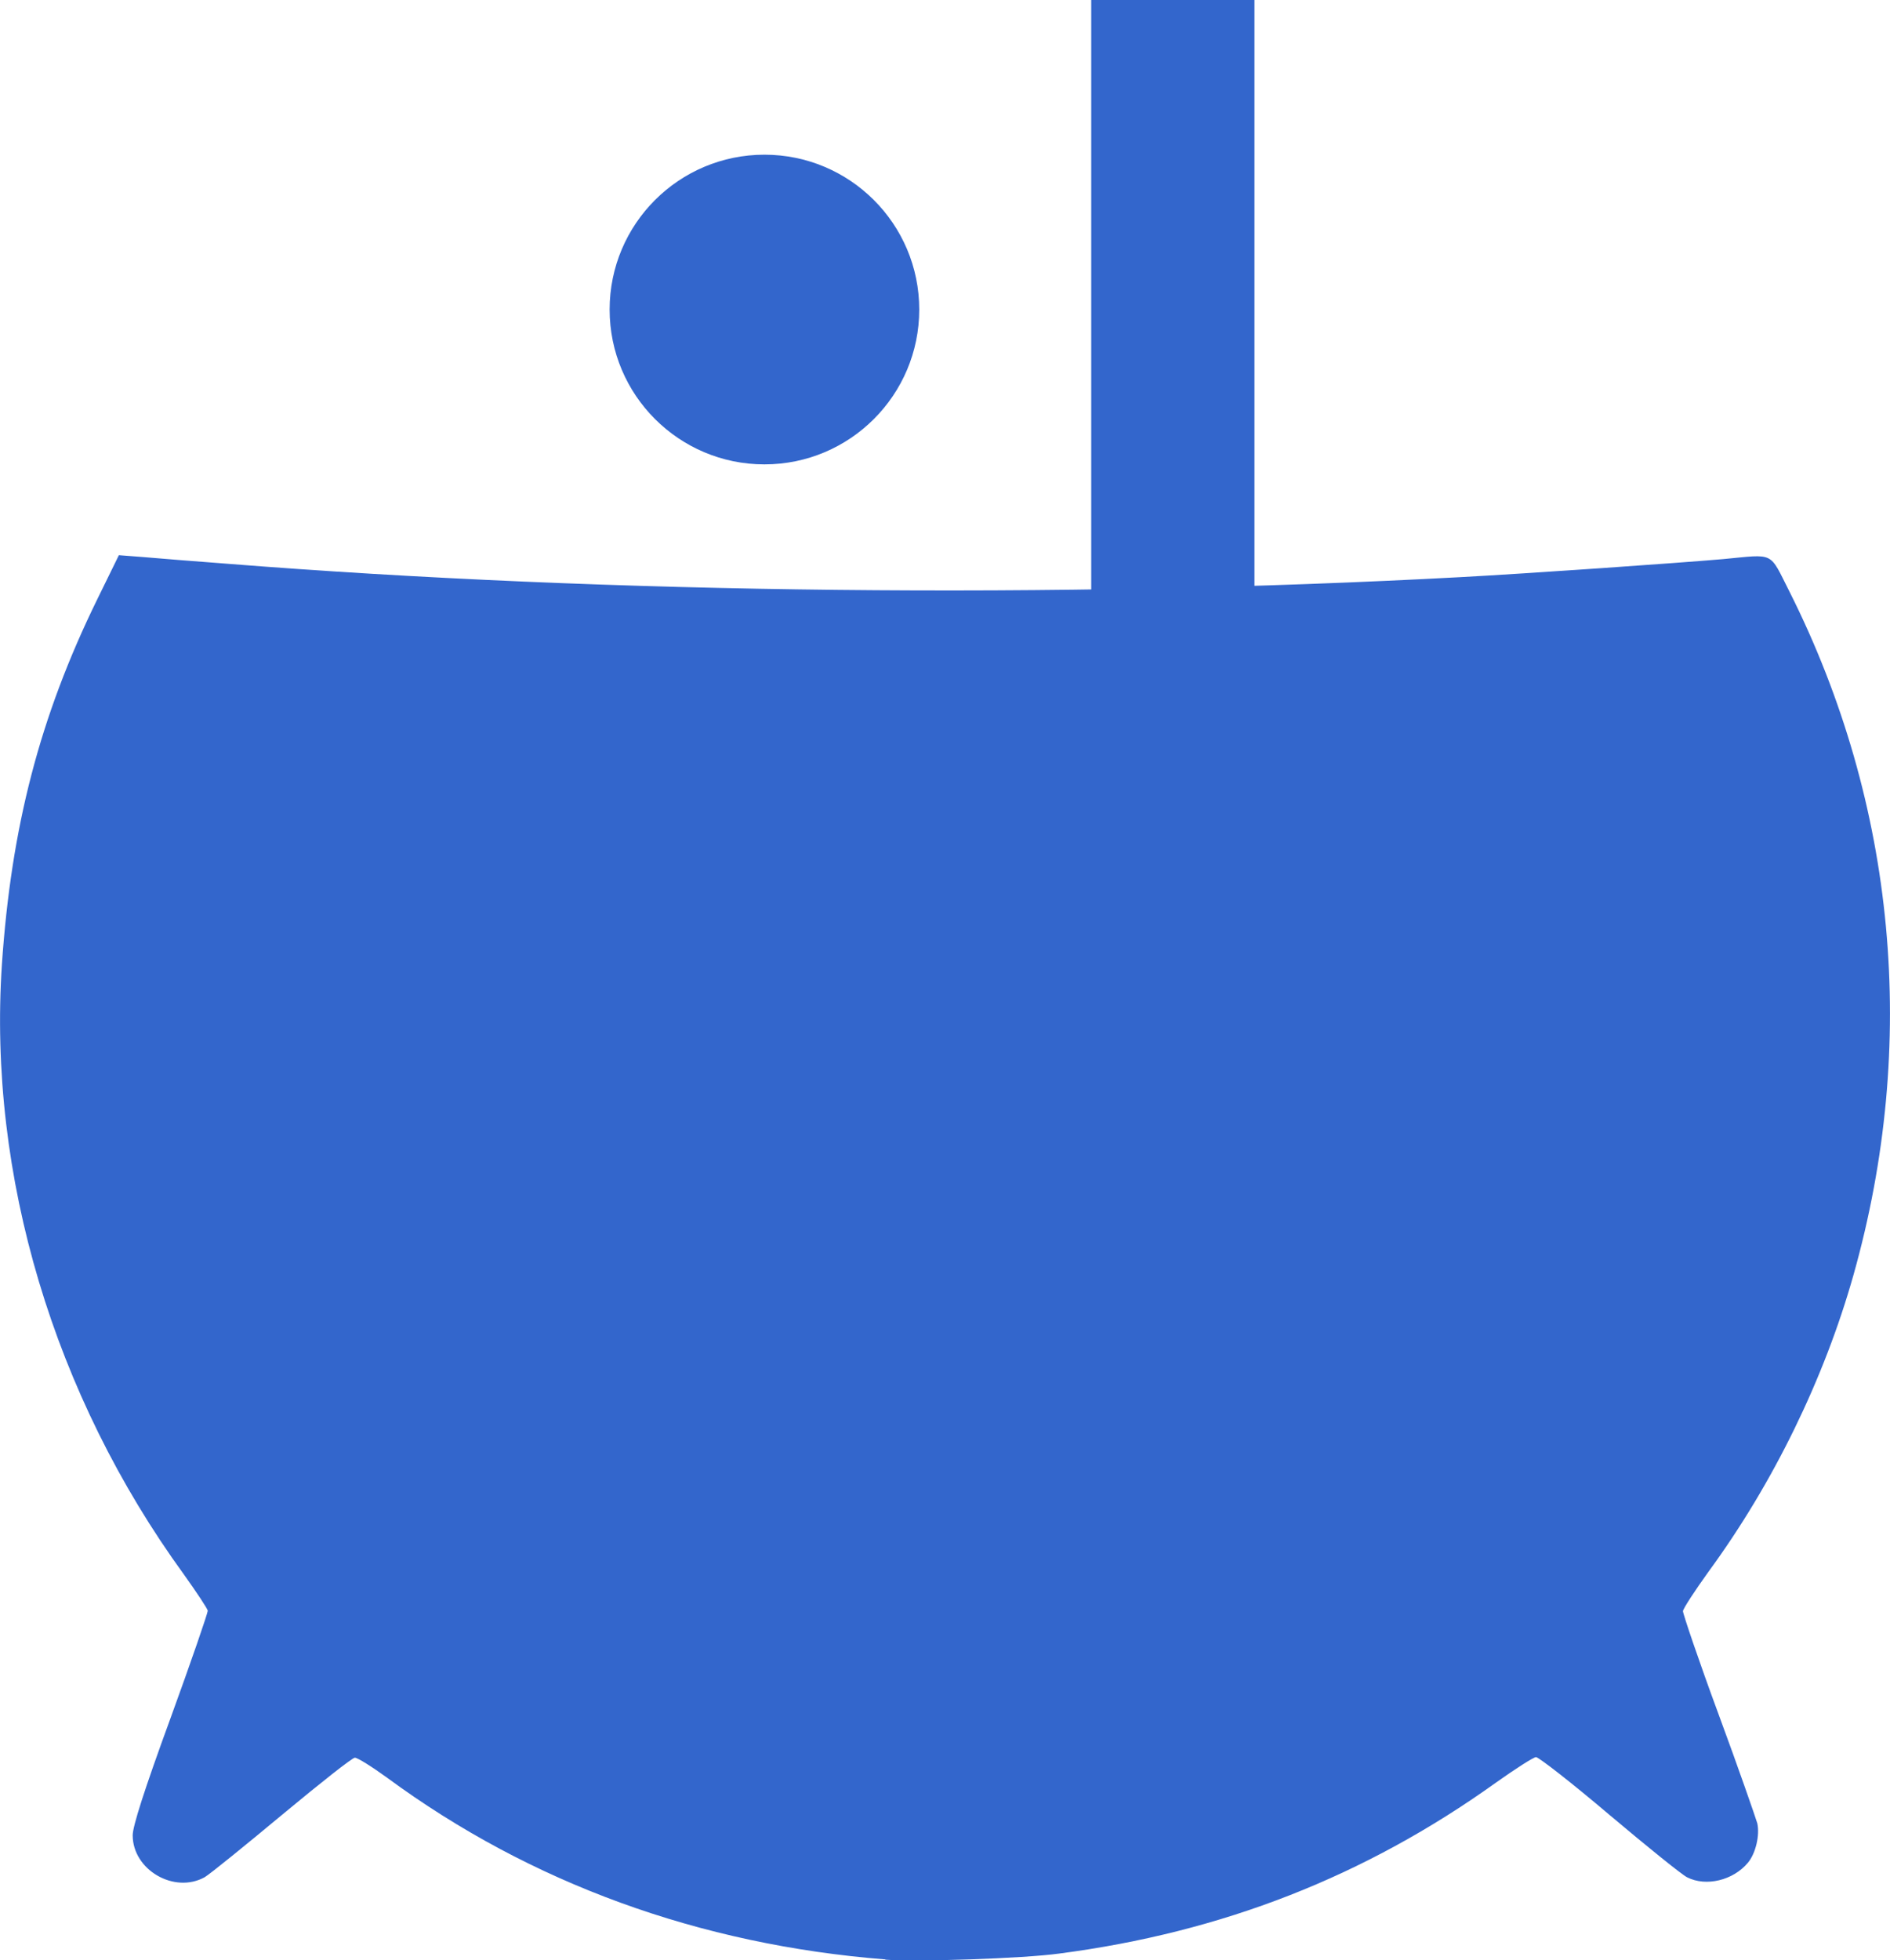
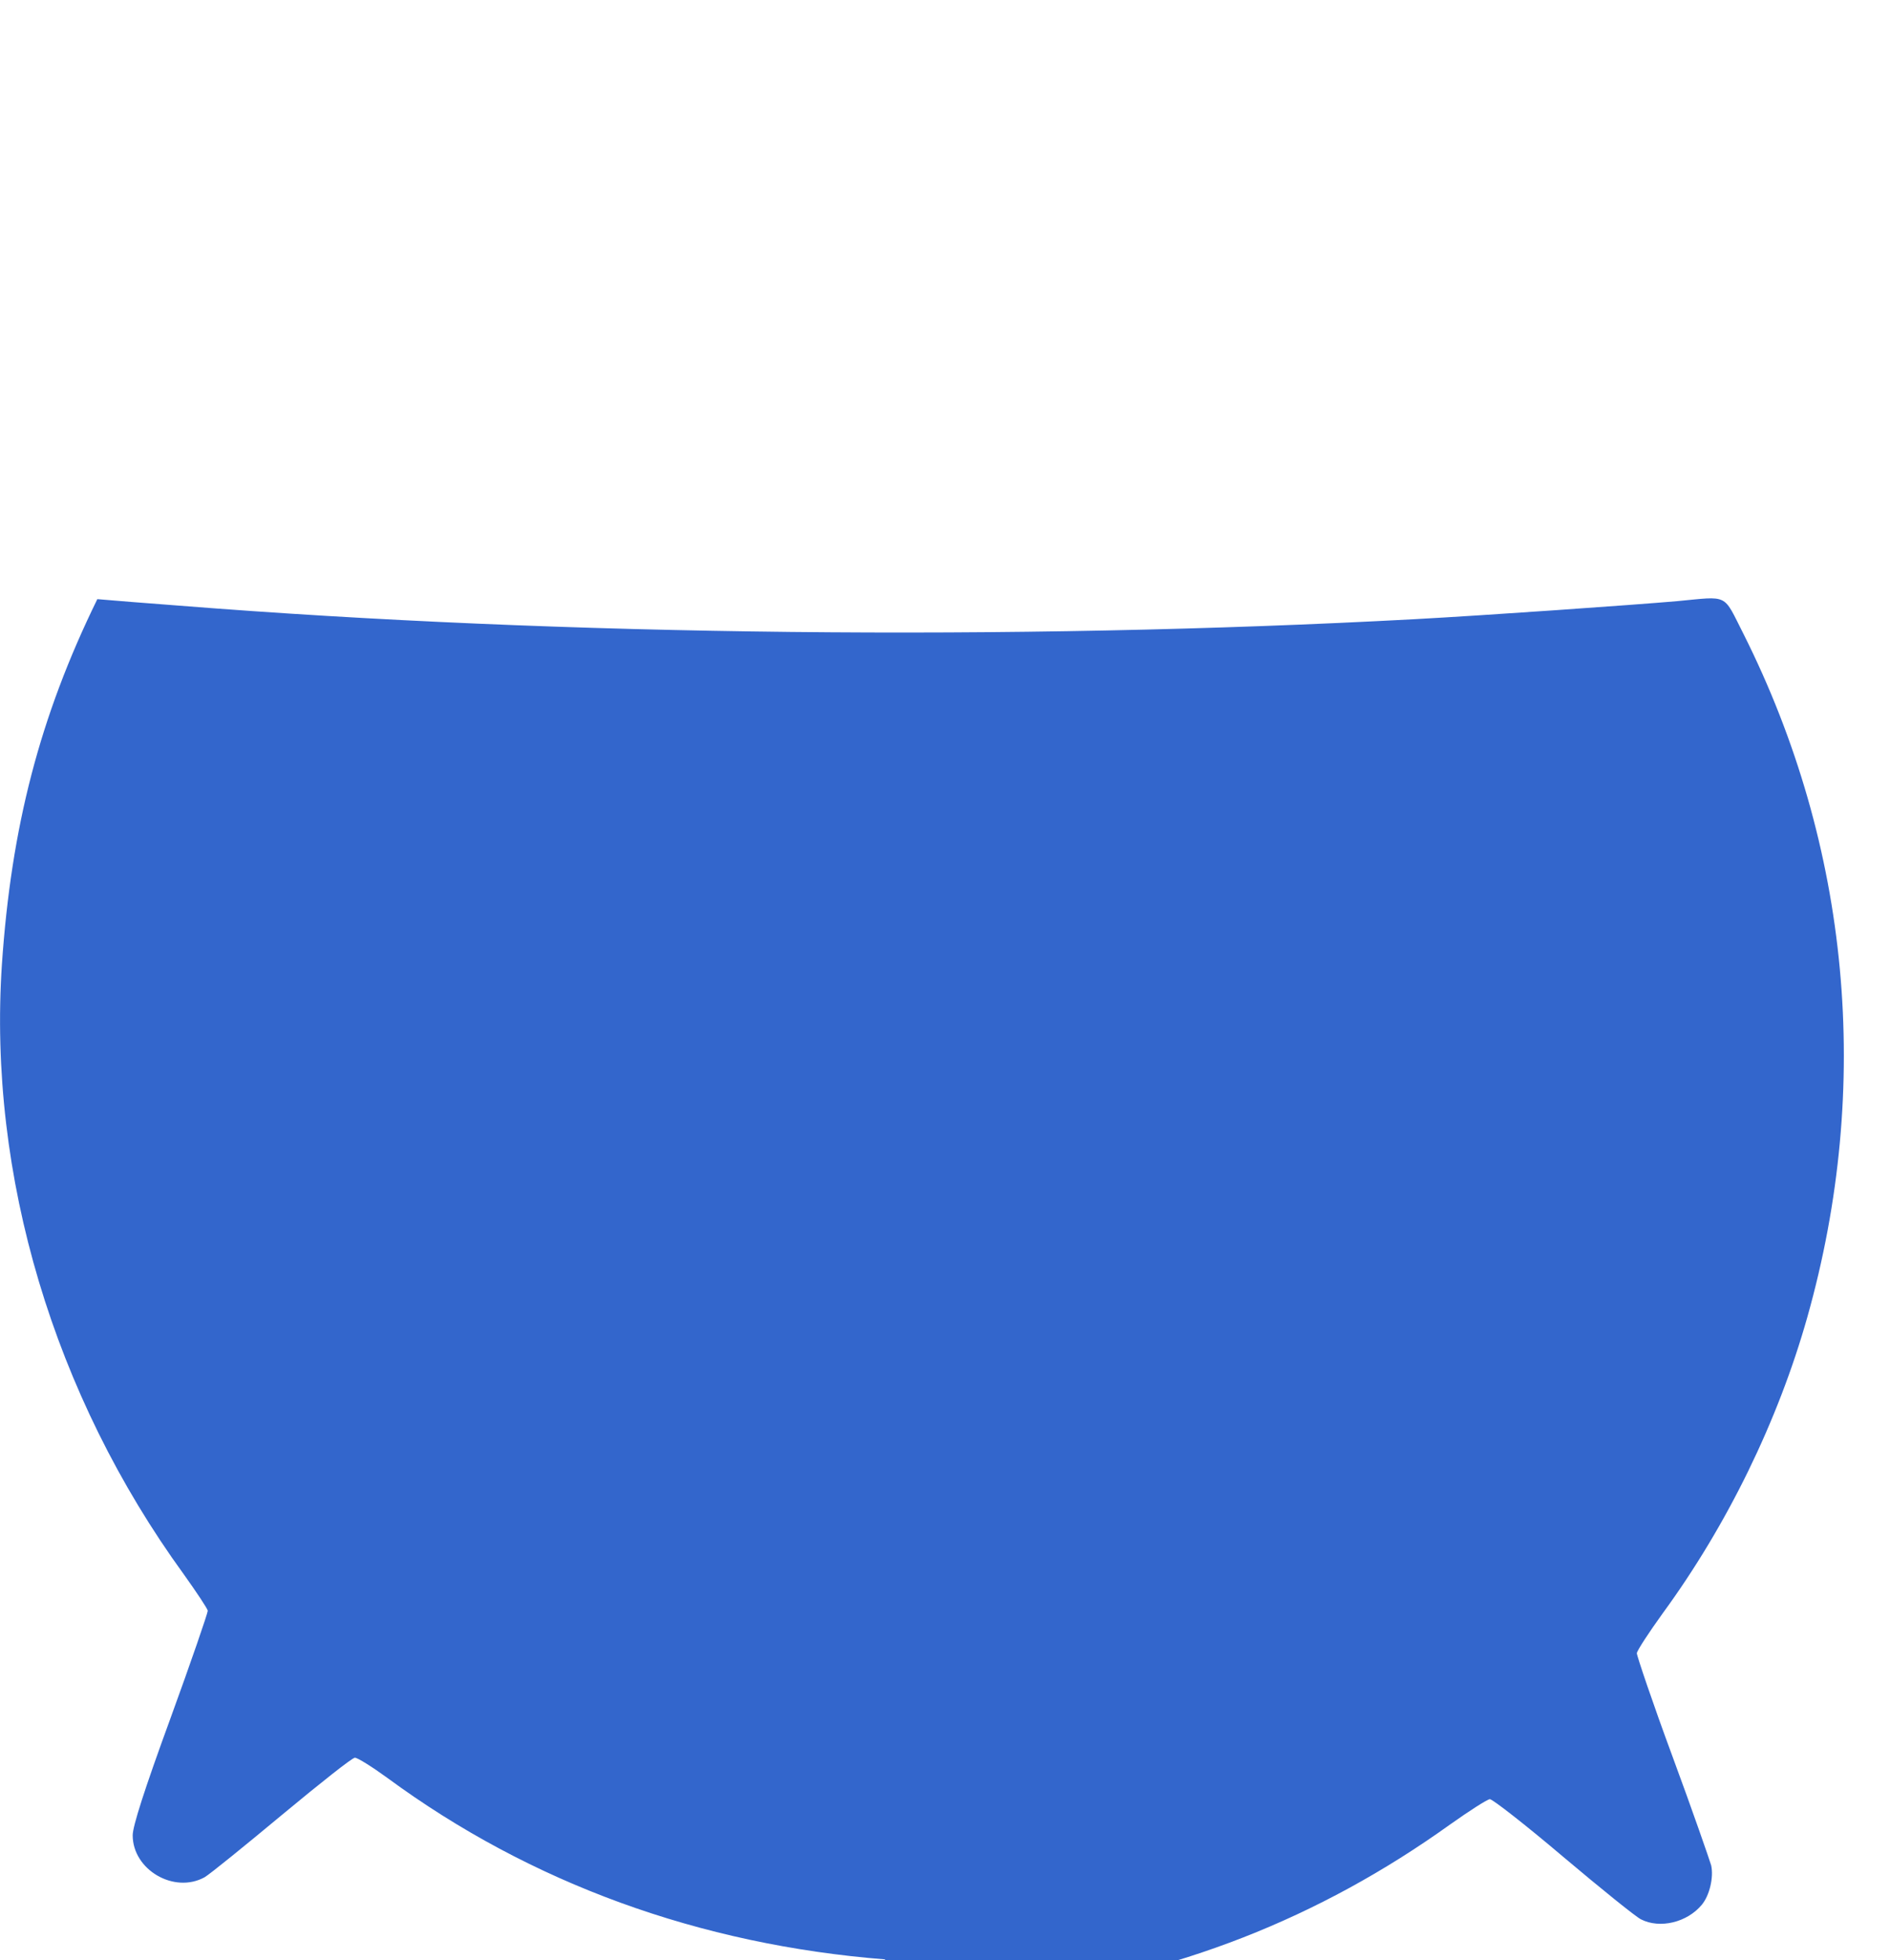
<svg xmlns="http://www.w3.org/2000/svg" width="12.99mm" height="13.47mm" viewBox="0 0 12.99 13.47" version="1.1" id="svg1">
  <defs id="defs1" />
  <g id="layer1" transform="translate(-160.602,-110.596)">
-     <path class="st8" d="m 166.92,112.723 c 0,0.587 -0.476,1.064 -1.064,1.064 -0.587,0 -1.064,-0.476 -1.064,-1.064 0,-0.587 0.476,-1.064 1.064,-1.064 0.587,0 1.064,0.476 1.064,1.064 z" id="path11" style="fill:#3366cc;stroke-width:0.265" />
-     <rect x="168.102" y="110.596" class="st8" width="1.122" height="5.614" id="rect11" style="fill:#3366cc;stroke-width:0.265" />
-     <path class="st8" d="m 166.687,124.06 c -1.278,-0.101 -2.439,-0.524 -3.421,-1.246 -0.106,-0.077 -0.206,-0.14 -0.225,-0.14 -0.018,0 -0.241,0.177 -0.5,0.392 -0.257,0.214 -0.495,0.407 -0.532,0.429 -0.209,0.116 -0.495,-0.05 -0.495,-0.288 0,-0.061 0.079,-0.31 0.259,-0.802 0.143,-0.392 0.257,-0.725 0.257,-0.741 -0.003,-0.016 -0.077,-0.127 -0.164,-0.249 -0.894,-1.23 -1.347,-2.741 -1.251,-4.191 0.064,-0.942 0.259,-1.701 0.656,-2.511 l 0.148,-0.302 0.169,0.013 c 0.093,0.008 0.349,0.029 0.566,0.045 2.633,0.209 5.734,0.241 8.483,0.093 0.484,-0.026 1.508,-0.098 1.807,-0.124 0.362,-0.034 0.315,-0.056 0.458,0.225 0.733,1.46 0.886,3.109 0.439,4.694 -0.201,0.712 -0.55,1.429 -0.995,2.037 -0.095,0.132 -0.175,0.254 -0.177,0.273 0,0.018 0.108,0.339 0.246,0.712 0.138,0.373 0.254,0.709 0.265,0.746 0.018,0.082 -0.011,0.206 -0.064,0.27 -0.101,0.122 -0.288,0.167 -0.418,0.101 -0.034,-0.016 -0.273,-0.209 -0.534,-0.429 -0.259,-0.22 -0.487,-0.397 -0.505,-0.397 -0.016,0 -0.14,0.079 -0.275,0.175 -0.902,0.646 -1.884,1.029 -3.003,1.175 -0.246,0.034 -0.982,0.058 -1.193,0.042 z" id="path12" style="fill:#3366cc;stroke-width:0.265" />
+     <path class="st8" d="m 166.687,124.06 c -1.278,-0.101 -2.439,-0.524 -3.421,-1.246 -0.106,-0.077 -0.206,-0.14 -0.225,-0.14 -0.018,0 -0.241,0.177 -0.5,0.392 -0.257,0.214 -0.495,0.407 -0.532,0.429 -0.209,0.116 -0.495,-0.05 -0.495,-0.288 0,-0.061 0.079,-0.31 0.259,-0.802 0.143,-0.392 0.257,-0.725 0.257,-0.741 -0.003,-0.016 -0.077,-0.127 -0.164,-0.249 -0.894,-1.23 -1.347,-2.741 -1.251,-4.191 0.064,-0.942 0.259,-1.701 0.656,-2.511 c 0.093,0.008 0.349,0.029 0.566,0.045 2.633,0.209 5.734,0.241 8.483,0.093 0.484,-0.026 1.508,-0.098 1.807,-0.124 0.362,-0.034 0.315,-0.056 0.458,0.225 0.733,1.46 0.886,3.109 0.439,4.694 -0.201,0.712 -0.55,1.429 -0.995,2.037 -0.095,0.132 -0.175,0.254 -0.177,0.273 0,0.018 0.108,0.339 0.246,0.712 0.138,0.373 0.254,0.709 0.265,0.746 0.018,0.082 -0.011,0.206 -0.064,0.27 -0.101,0.122 -0.288,0.167 -0.418,0.101 -0.034,-0.016 -0.273,-0.209 -0.534,-0.429 -0.259,-0.22 -0.487,-0.397 -0.505,-0.397 -0.016,0 -0.14,0.079 -0.275,0.175 -0.902,0.646 -1.884,1.029 -3.003,1.175 -0.246,0.034 -0.982,0.058 -1.193,0.042 z" id="path12" style="fill:#3366cc;stroke-width:0.265" />
  </g>
</svg>